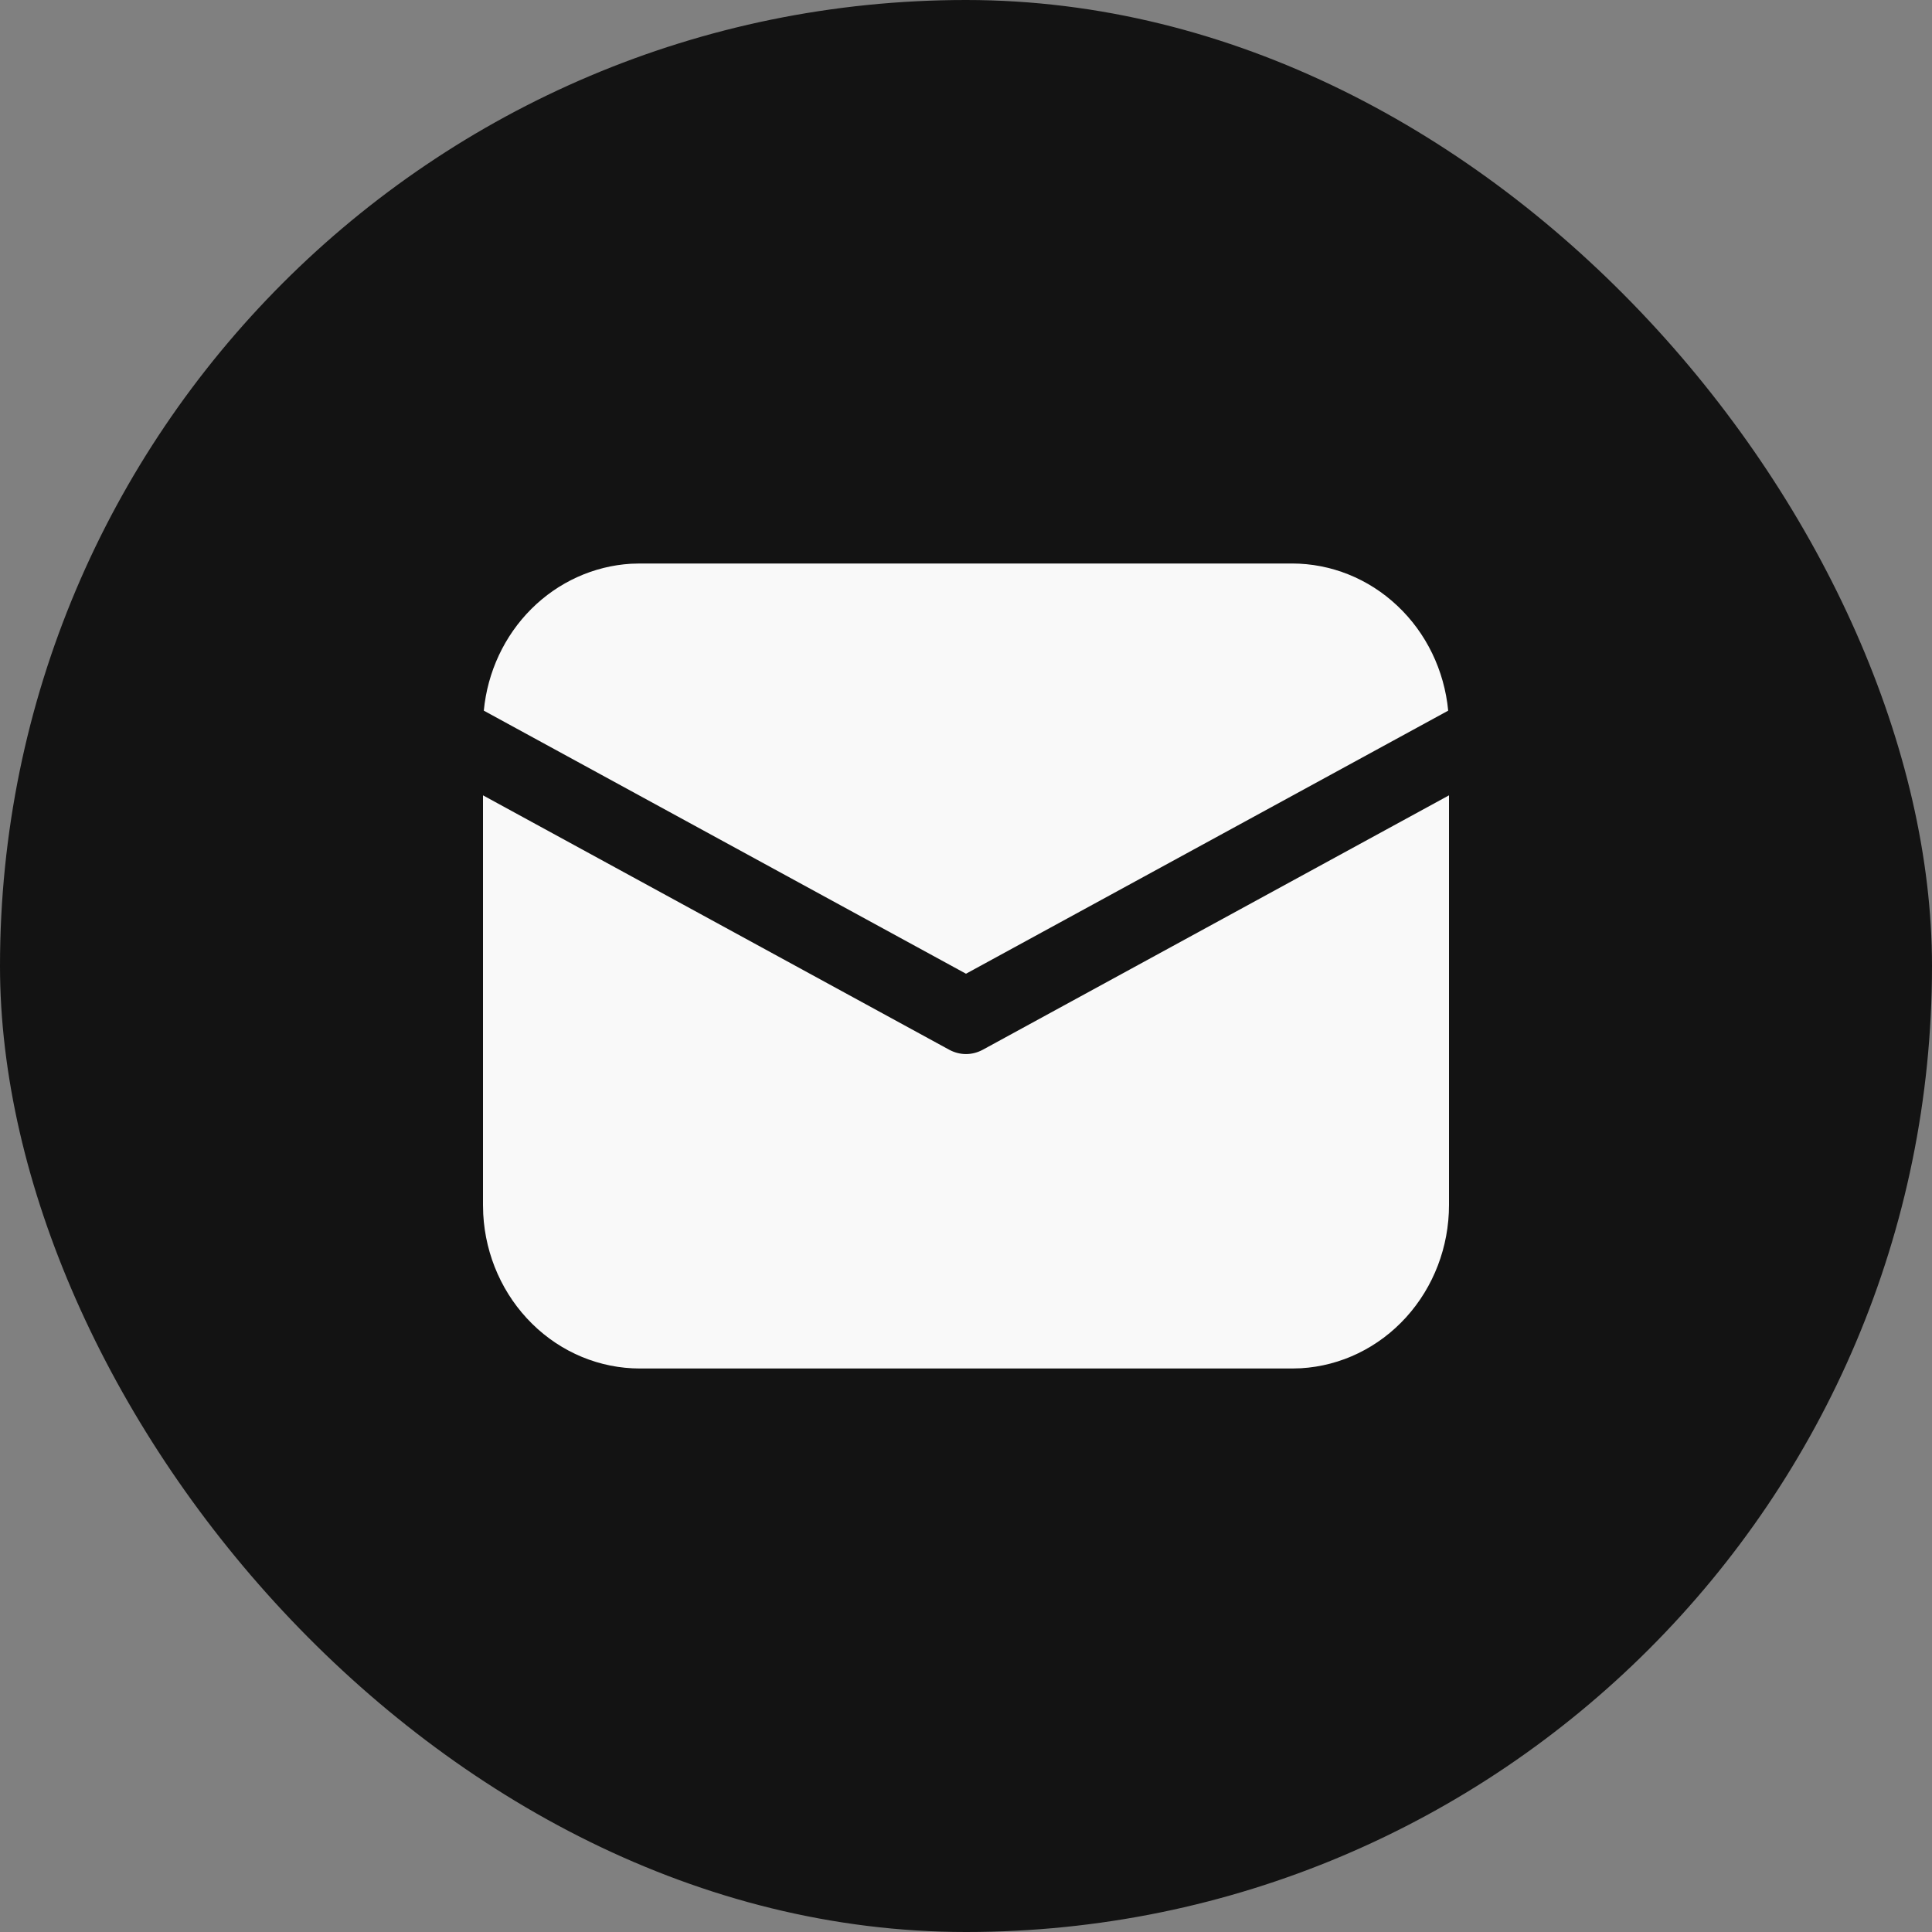
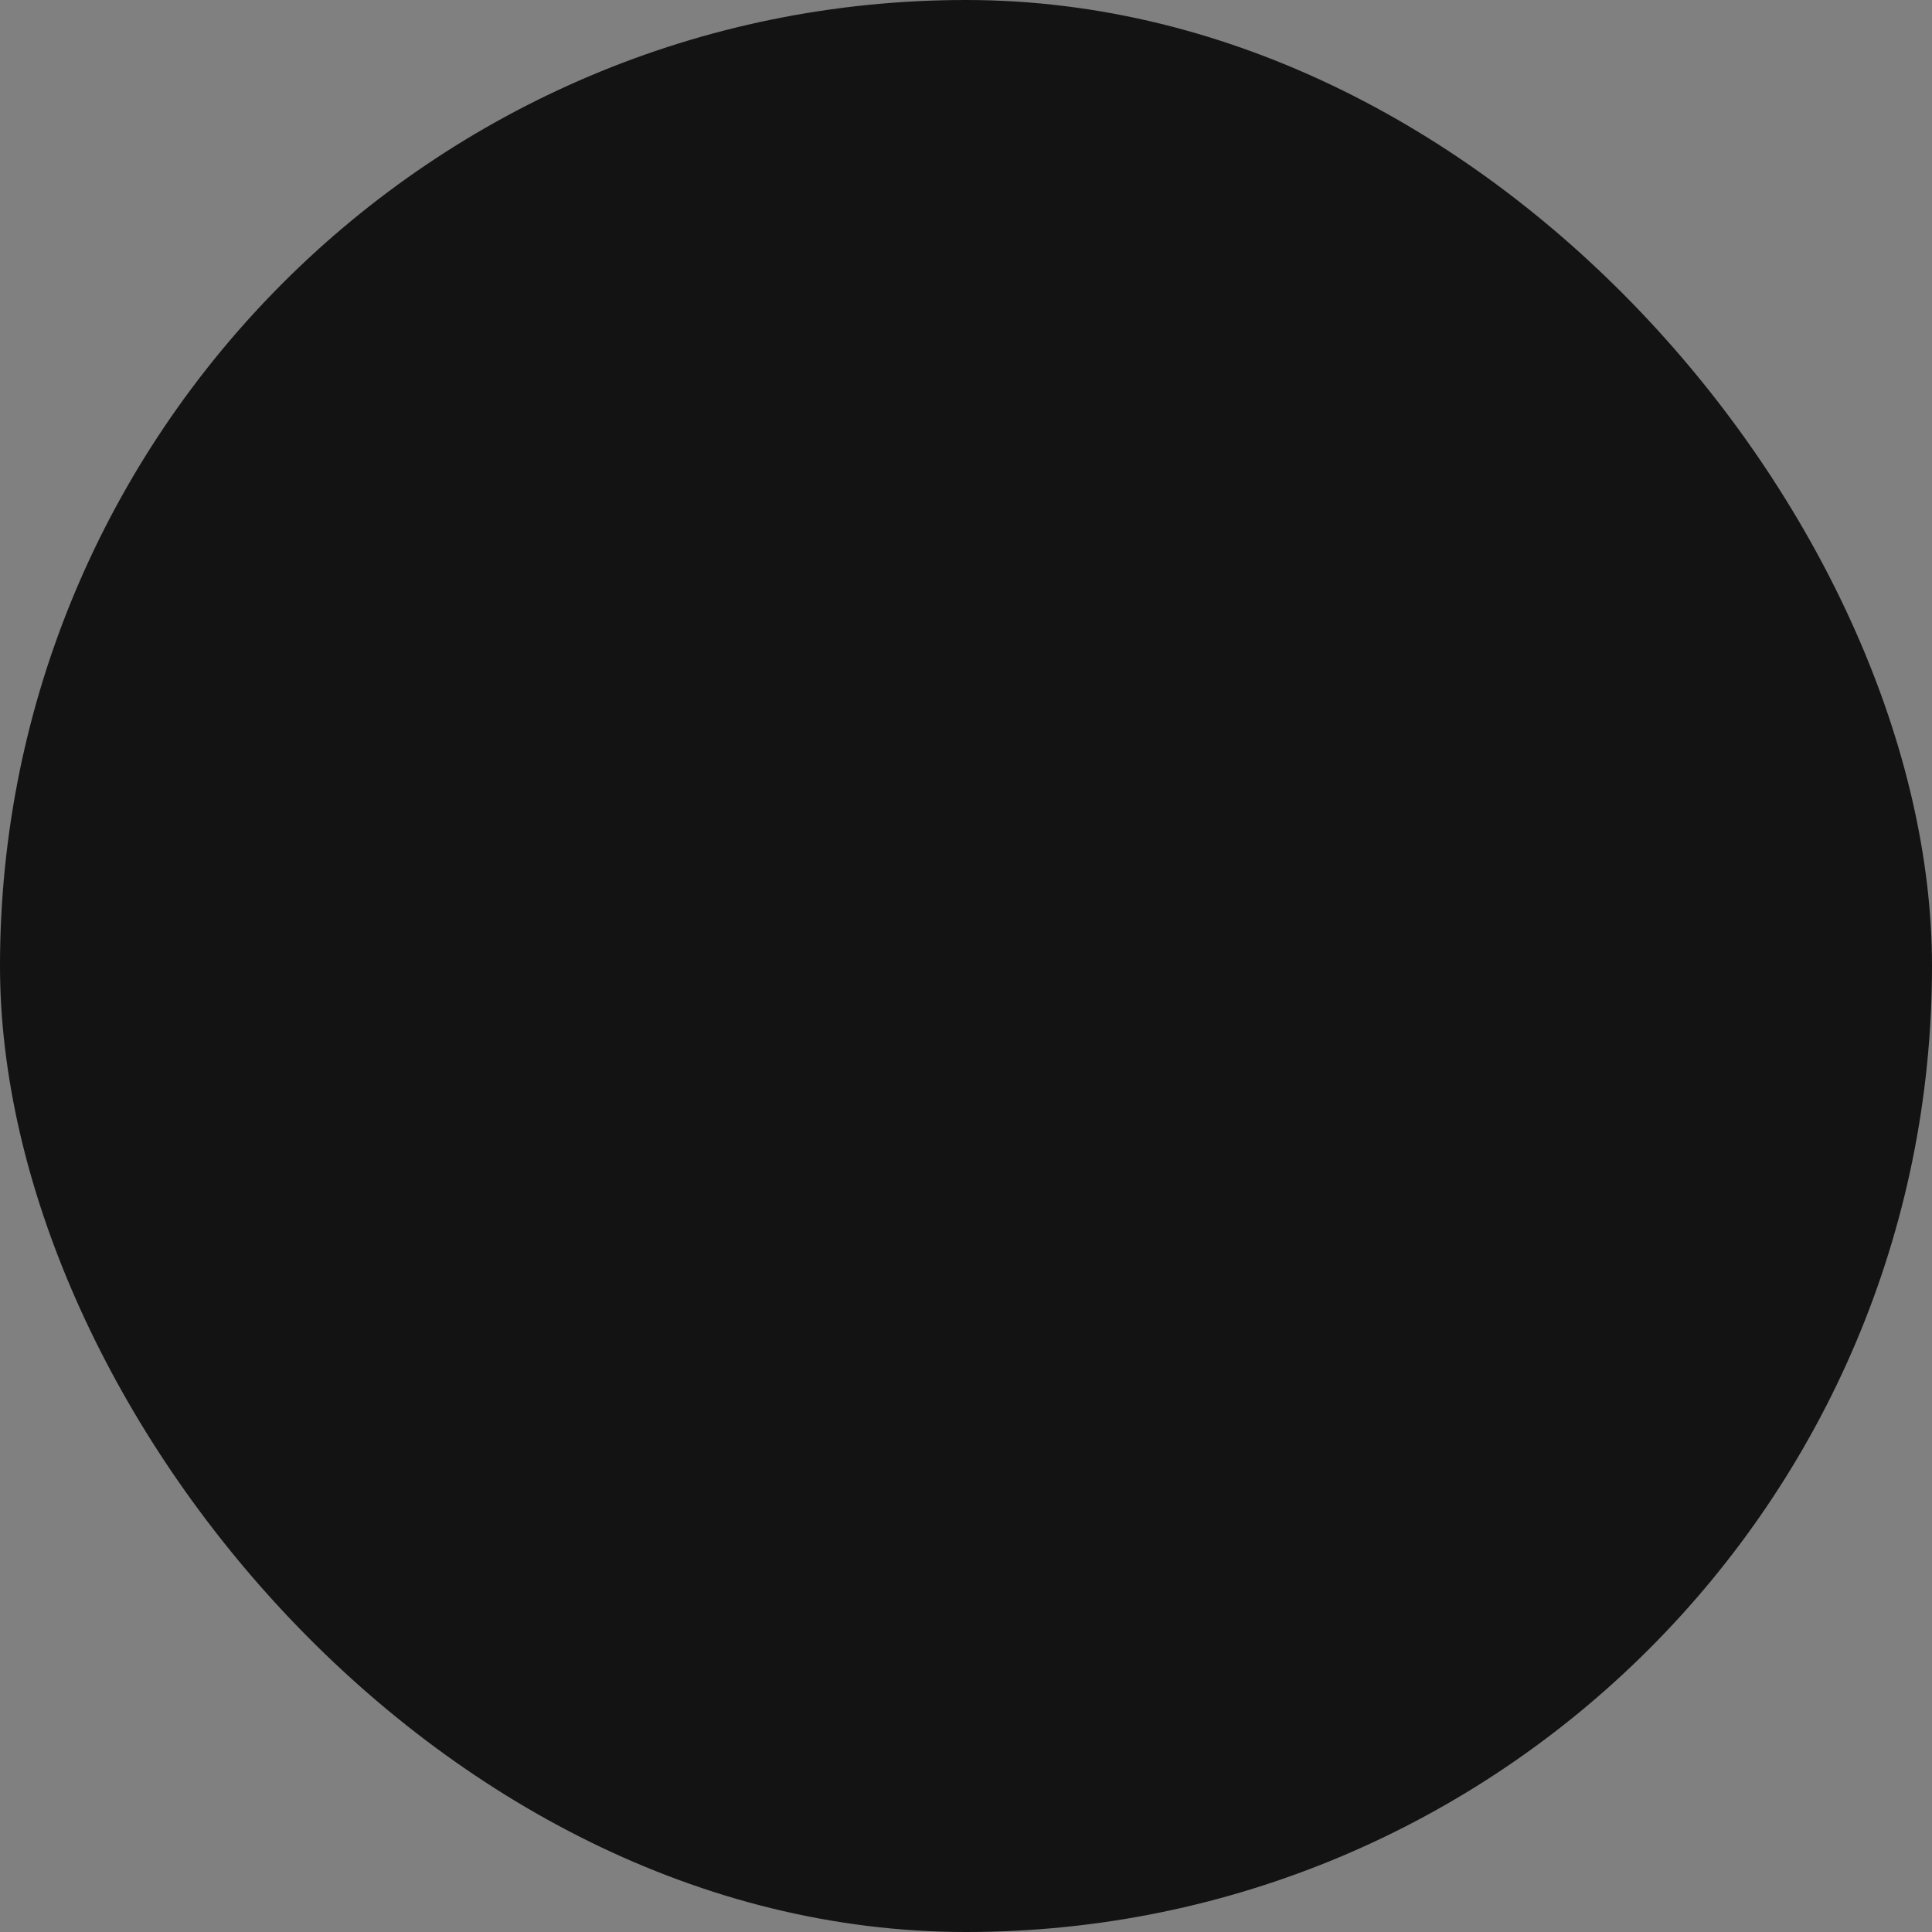
<svg xmlns="http://www.w3.org/2000/svg" width="24" height="24" viewBox="0 0 24 24" fill="none">
  <rect x="0" y="0" width="24" height="24" fill="#808080" stroke="none" />
  <rect width="24" height="24" rx="12" fill="#131313" />
-   <path d="M18 9.88V14.969C18 15.488 17.809 15.987 17.467 16.364C17.125 16.741 16.658 16.968 16.16 16.997L16.05 17H7.95C7.452 17 6.973 16.802 6.611 16.445C6.249 16.089 6.031 15.602 6.003 15.084L6 14.969V9.88L11.791 13.04C11.856 13.075 11.927 13.094 12 13.094C12.073 13.094 12.144 13.075 12.209 13.04L18 9.88ZM7.95 7H16.05C16.533 7 17 7.187 17.358 7.525C17.717 7.862 17.942 8.327 17.99 8.828L12 12.096L6.01 8.828C6.056 8.346 6.266 7.898 6.601 7.564C6.936 7.23 7.375 7.031 7.838 7.003L7.95 7Z" fill="#F9F9F9" />
</svg>